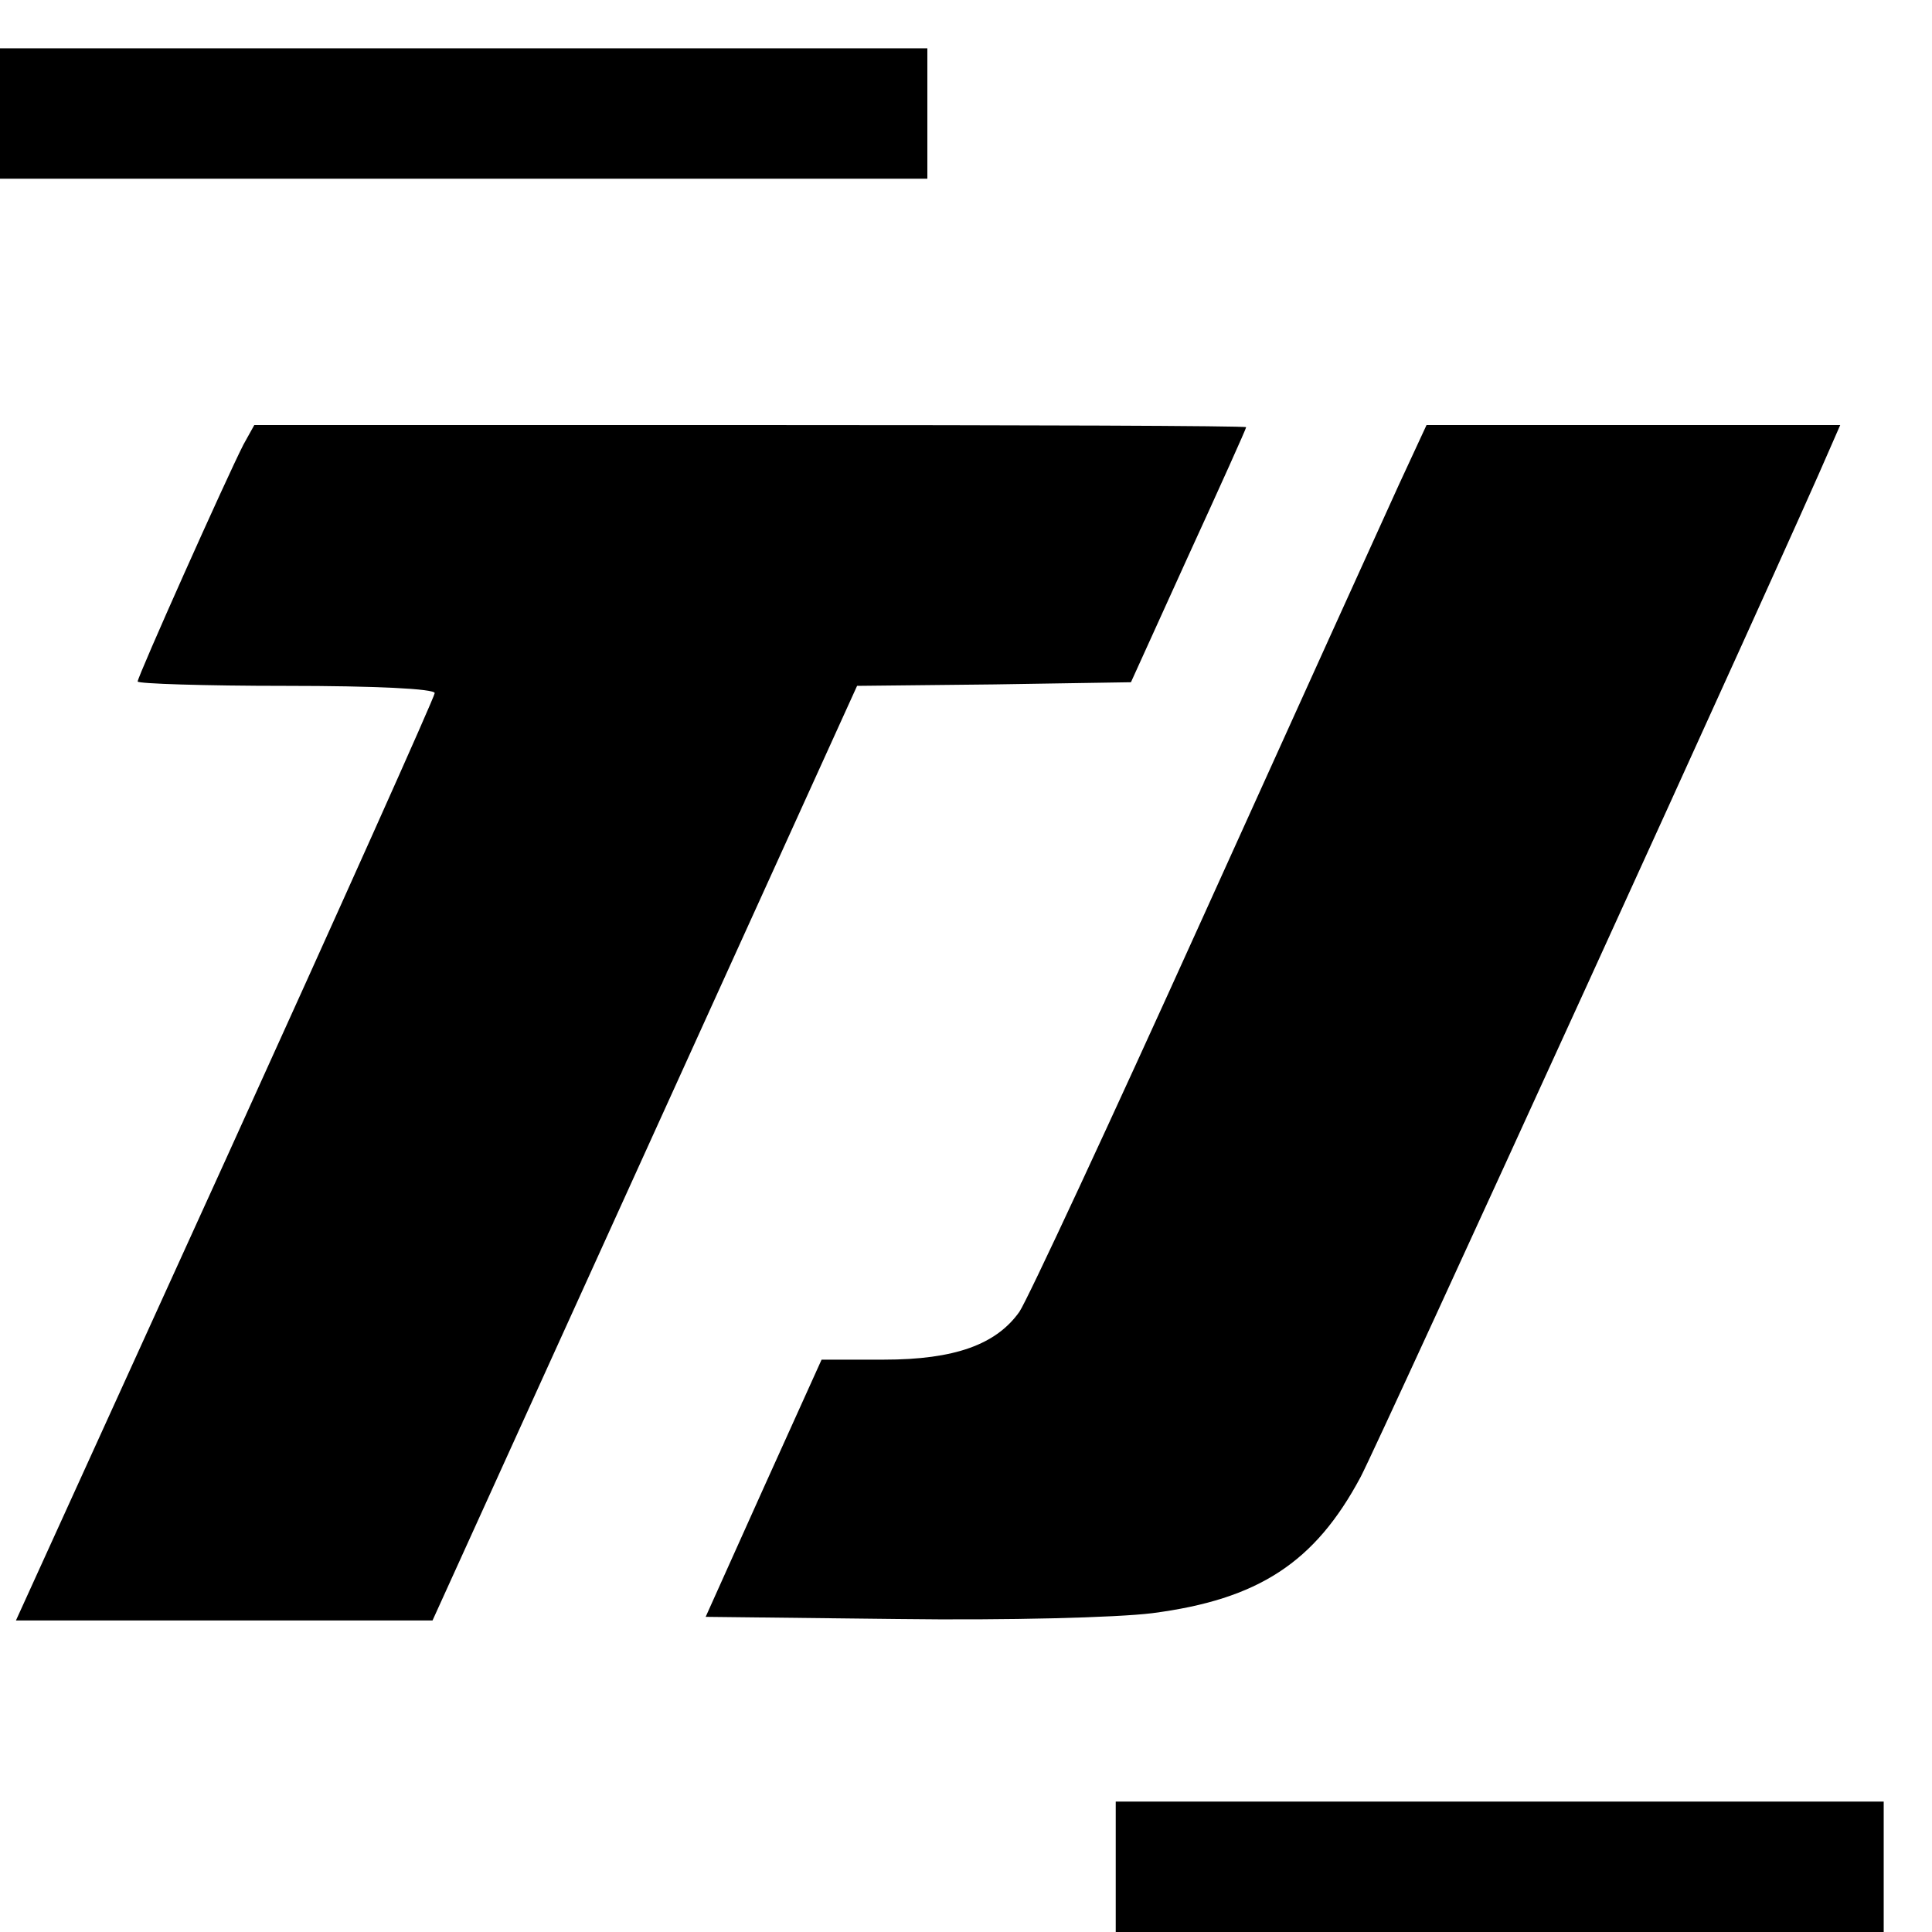
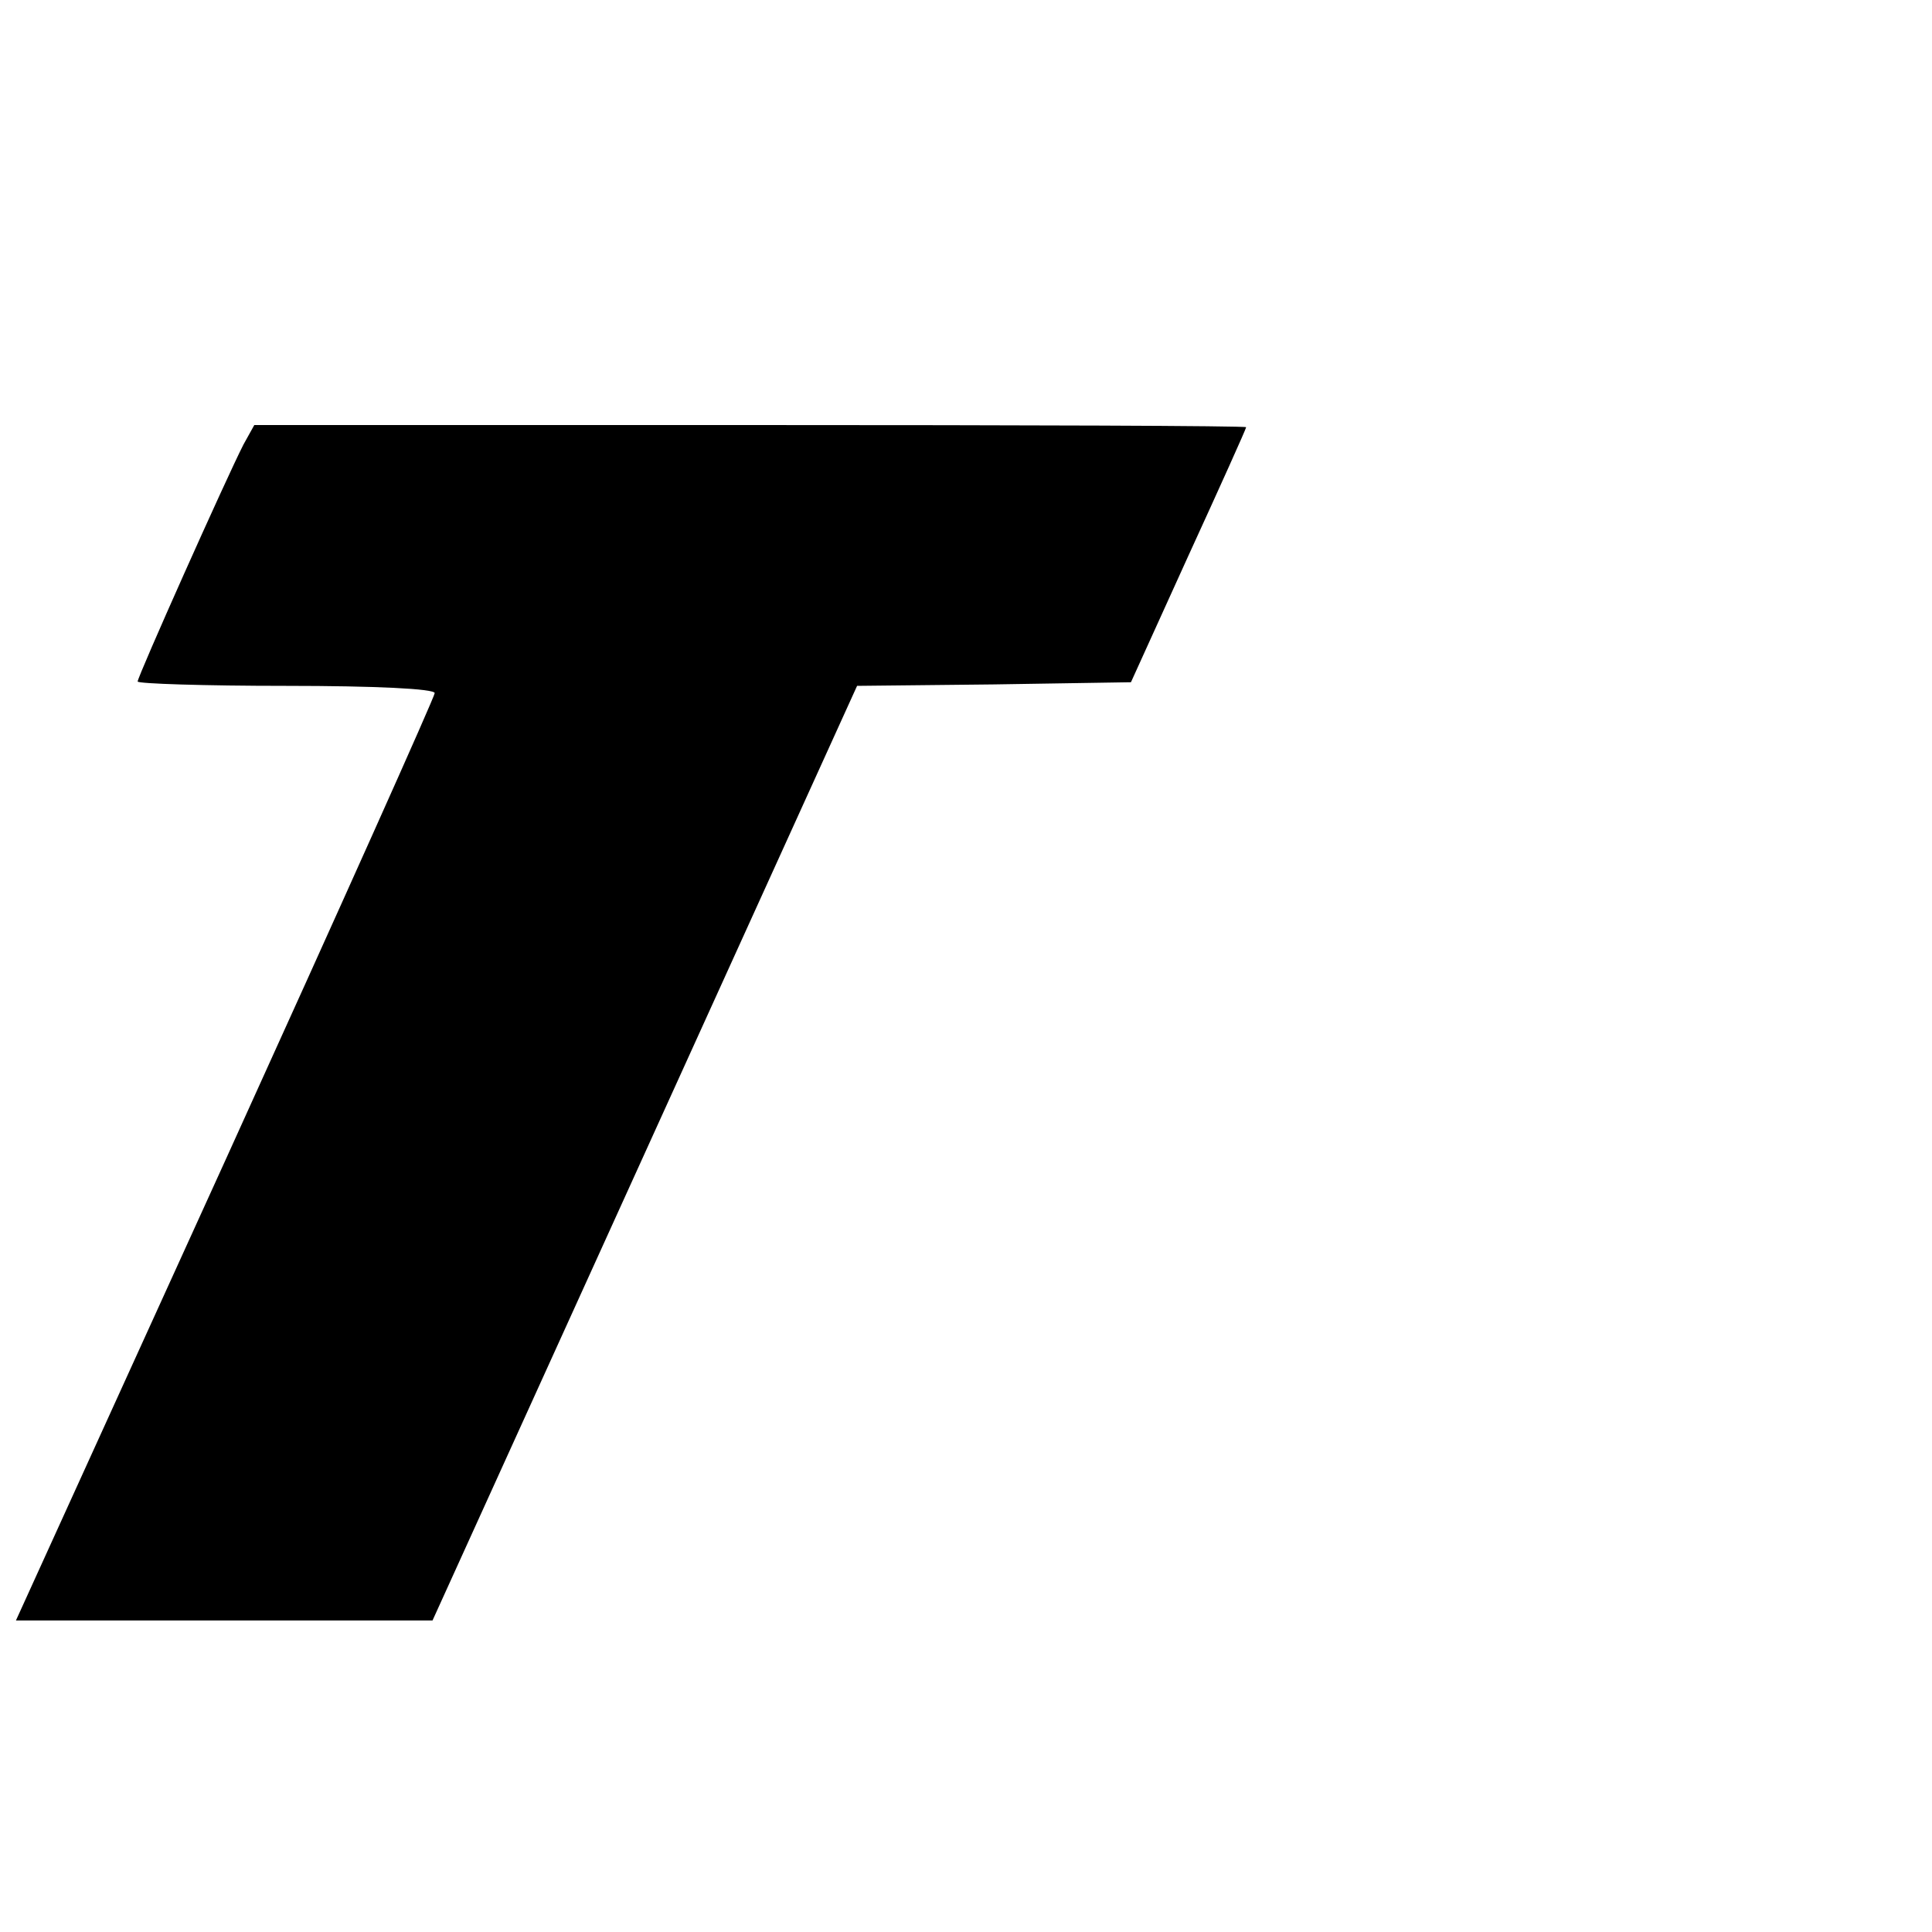
<svg xmlns="http://www.w3.org/2000/svg" version="1.0" width="16pt" height="16pt" viewBox="0 0 16 16" preserveAspectRatio="xMidYMid meet">
  <g transform="translate(0,16) scale(0.006,-0.006)" fill="#000000" stroke="none">
-     <path d="M0 2510 l0 -90 640 0 640 0 0 90 0 90 -640 0 -640 0 0 -90z" />
    <path d="M336 2053 c-24 -47 -146 -320 -146 -327 0 -3 92 -6 205 -6 123 0 205 -4 205 -10 0 -5 -130 -295 -289 -645 l-289 -635 287 0 288 0 293 645 293 645 189 2 189 3 79 174 c44 96 80 176 80 178 0 2 -308 3 -685 3 l-684 0 -15 -27z" />
-     <path d="M1931 1998 c-21 -46 -143 -315 -271 -598 -128 -283 -242 -528 -253 -544 -32 -45 -89 -66 -187 -66 l-86 0 -80 -177 -80 -178 265 -3 c153 -2 302 2 351 8 147 19 225 70 288 188 24 45 592 1289 648 1420 l14 32 -285 0 -286 0 -38 -82z" />
-     <path d="M1540 90 l0 -90 530 0 530 0 0 90 0 90 -530 0 -530 0 0 -90z" />
  </g>
</svg>